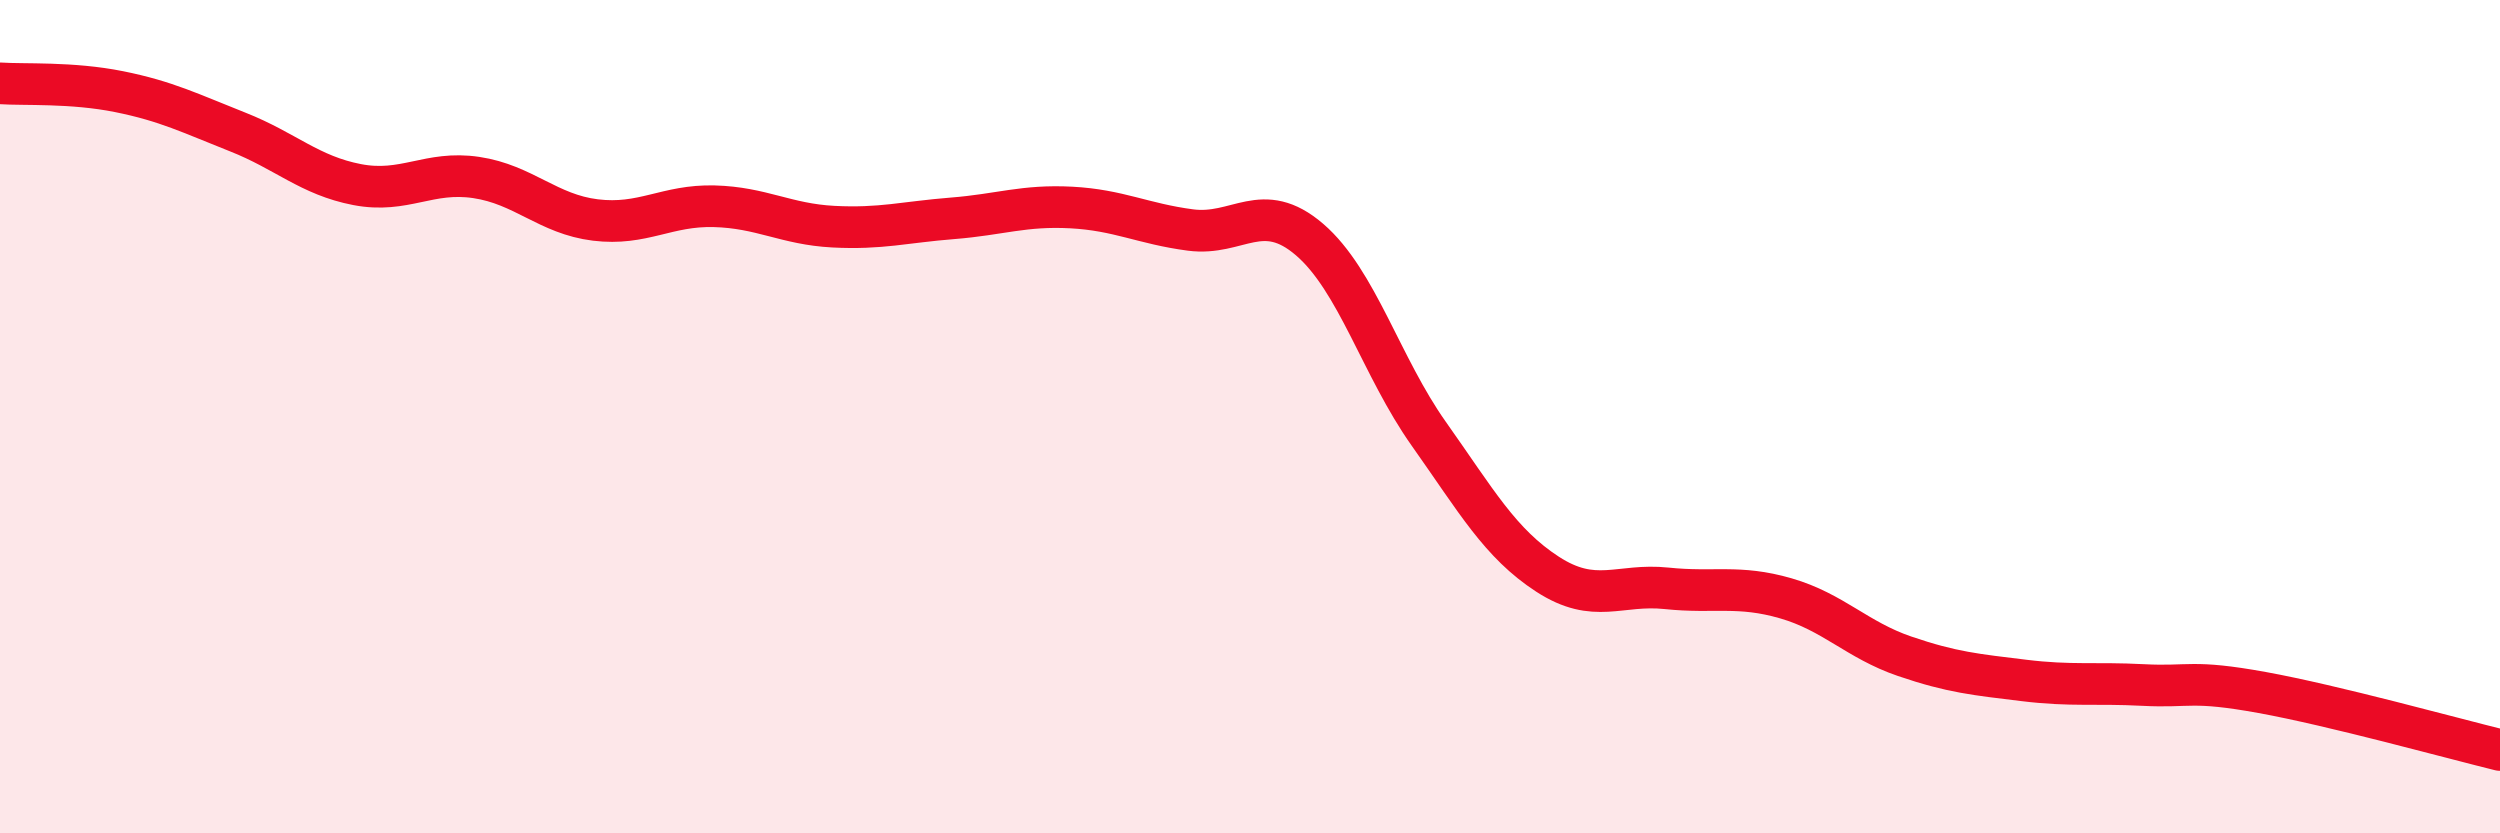
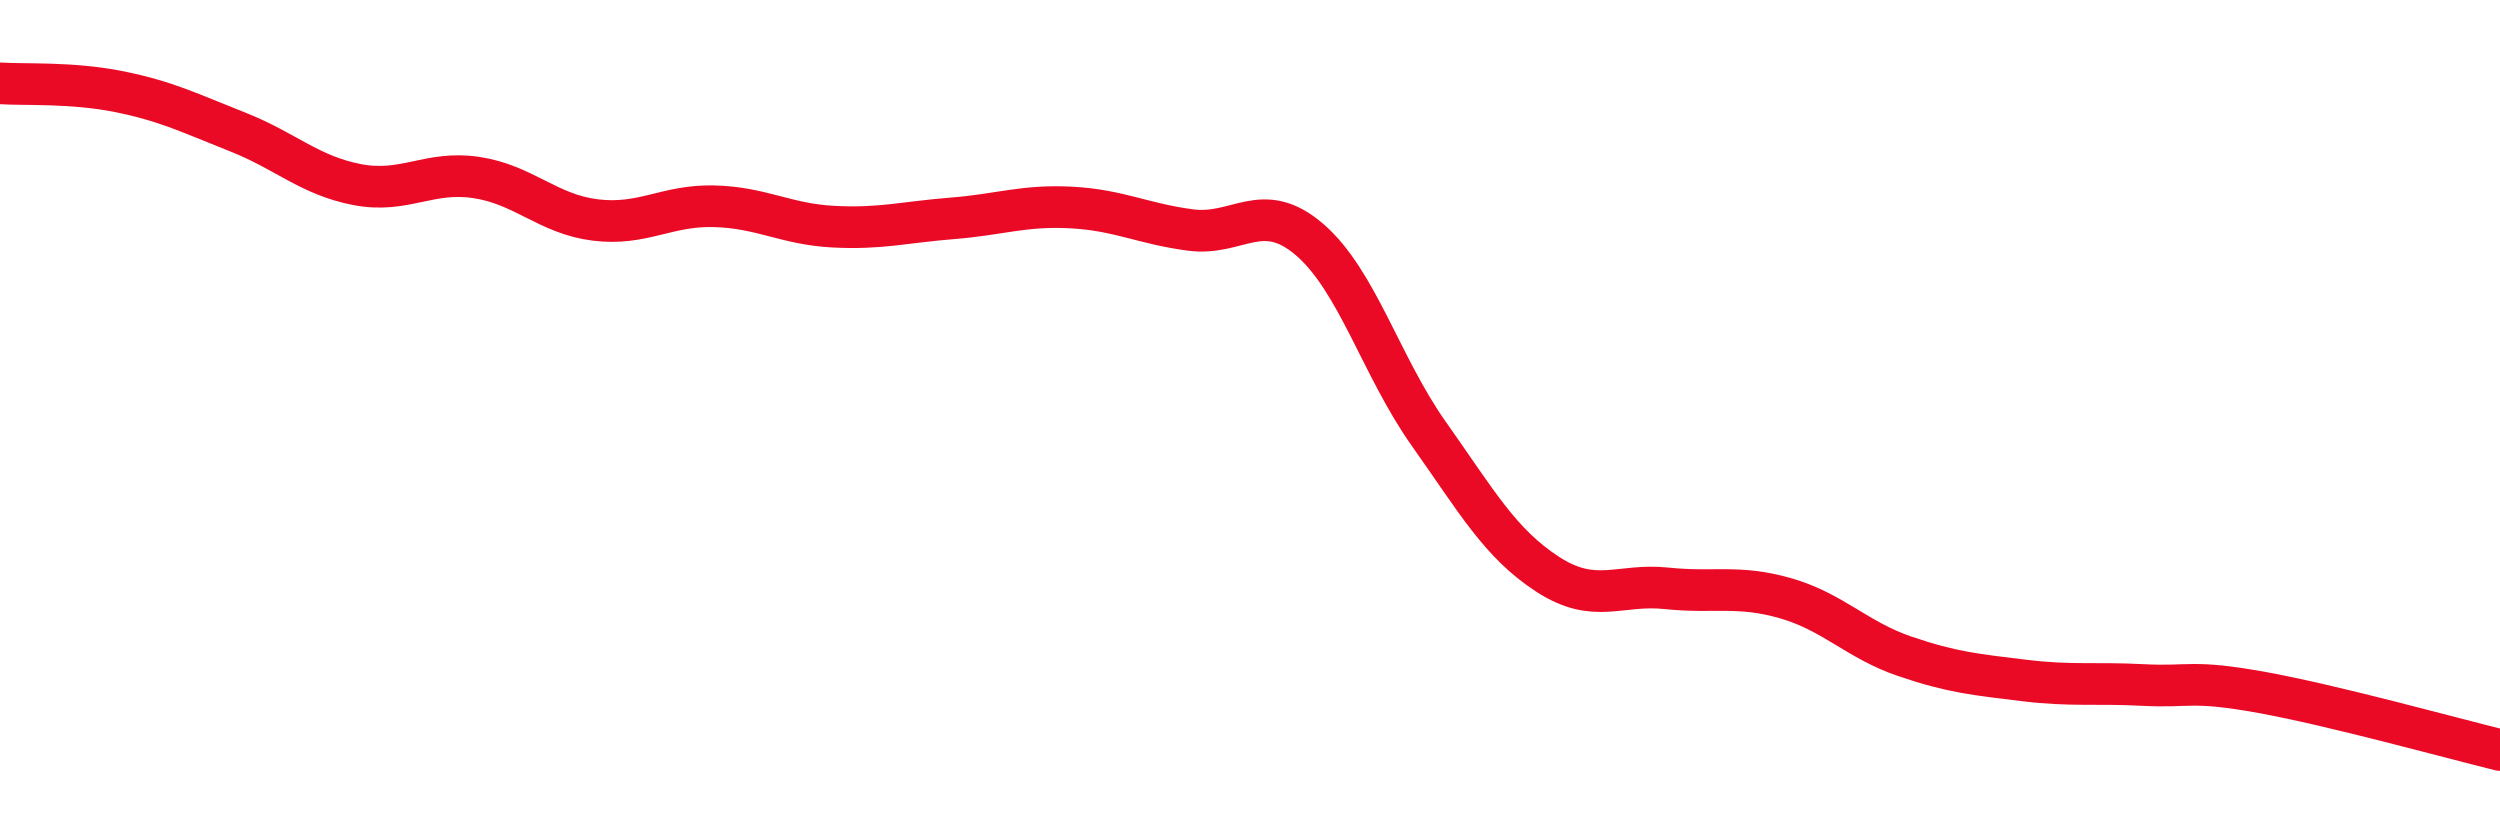
<svg xmlns="http://www.w3.org/2000/svg" width="60" height="20" viewBox="0 0 60 20">
-   <path d="M 0,2 C 0.57,2.04 1.72,1.97 2.86,2.2 C 4,2.43 4.57,2.72 5.71,3.17 C 6.85,3.62 7.43,4.21 8.57,4.43 C 9.71,4.65 10.29,4.09 11.43,4.26 C 12.57,4.43 13.15,5.14 14.29,5.28 C 15.43,5.42 16,4.92 17.14,4.95 C 18.28,4.98 18.86,5.38 20,5.44 C 21.14,5.5 21.72,5.33 22.86,5.24 C 24,5.15 24.57,4.92 25.71,4.98 C 26.85,5.04 27.43,5.37 28.57,5.52 C 29.71,5.67 30.29,4.77 31.43,5.75 C 32.57,6.73 33.15,8.8 34.29,10.41 C 35.43,12.02 36,13.04 37.14,13.78 C 38.28,14.52 38.86,14 40,14.12 C 41.14,14.24 41.72,14.03 42.86,14.36 C 44,14.69 44.57,15.36 45.71,15.75 C 46.85,16.14 47.43,16.19 48.57,16.33 C 49.71,16.47 50.29,16.38 51.43,16.44 C 52.57,16.5 52.58,16.31 54.29,16.62 C 56,16.93 58.86,17.72 60,18L60 20L0 20Z" fill="#EB0A25" opacity="0.1" stroke-linecap="round" stroke-linejoin="round" />
  <path d="M 0,2 C 0.57,2.04 1.72,1.97 2.86,2.2 C 4,2.43 4.57,2.72 5.71,3.17 C 6.85,3.62 7.43,4.21 8.57,4.43 C 9.71,4.65 10.29,4.09 11.43,4.26 C 12.57,4.43 13.15,5.14 14.29,5.28 C 15.43,5.42 16,4.92 17.14,4.95 C 18.28,4.98 18.86,5.38 20,5.44 C 21.14,5.5 21.72,5.33 22.86,5.24 C 24,5.15 24.57,4.92 25.71,4.98 C 26.85,5.04 27.43,5.37 28.57,5.52 C 29.71,5.67 30.29,4.77 31.43,5.75 C 32.57,6.73 33.15,8.8 34.29,10.41 C 35.43,12.02 36,13.04 37.14,13.78 C 38.28,14.52 38.86,14 40,14.12 C 41.14,14.24 41.72,14.03 42.86,14.36 C 44,14.69 44.57,15.36 45.71,15.75 C 46.85,16.14 47.43,16.19 48.57,16.33 C 49.71,16.47 50.29,16.38 51.43,16.44 C 52.57,16.5 52.58,16.31 54.29,16.62 C 56,16.93 58.86,17.72 60,18" stroke="#EB0A25" stroke-width="1" fill="none" stroke-linecap="round" stroke-linejoin="round" />
</svg>